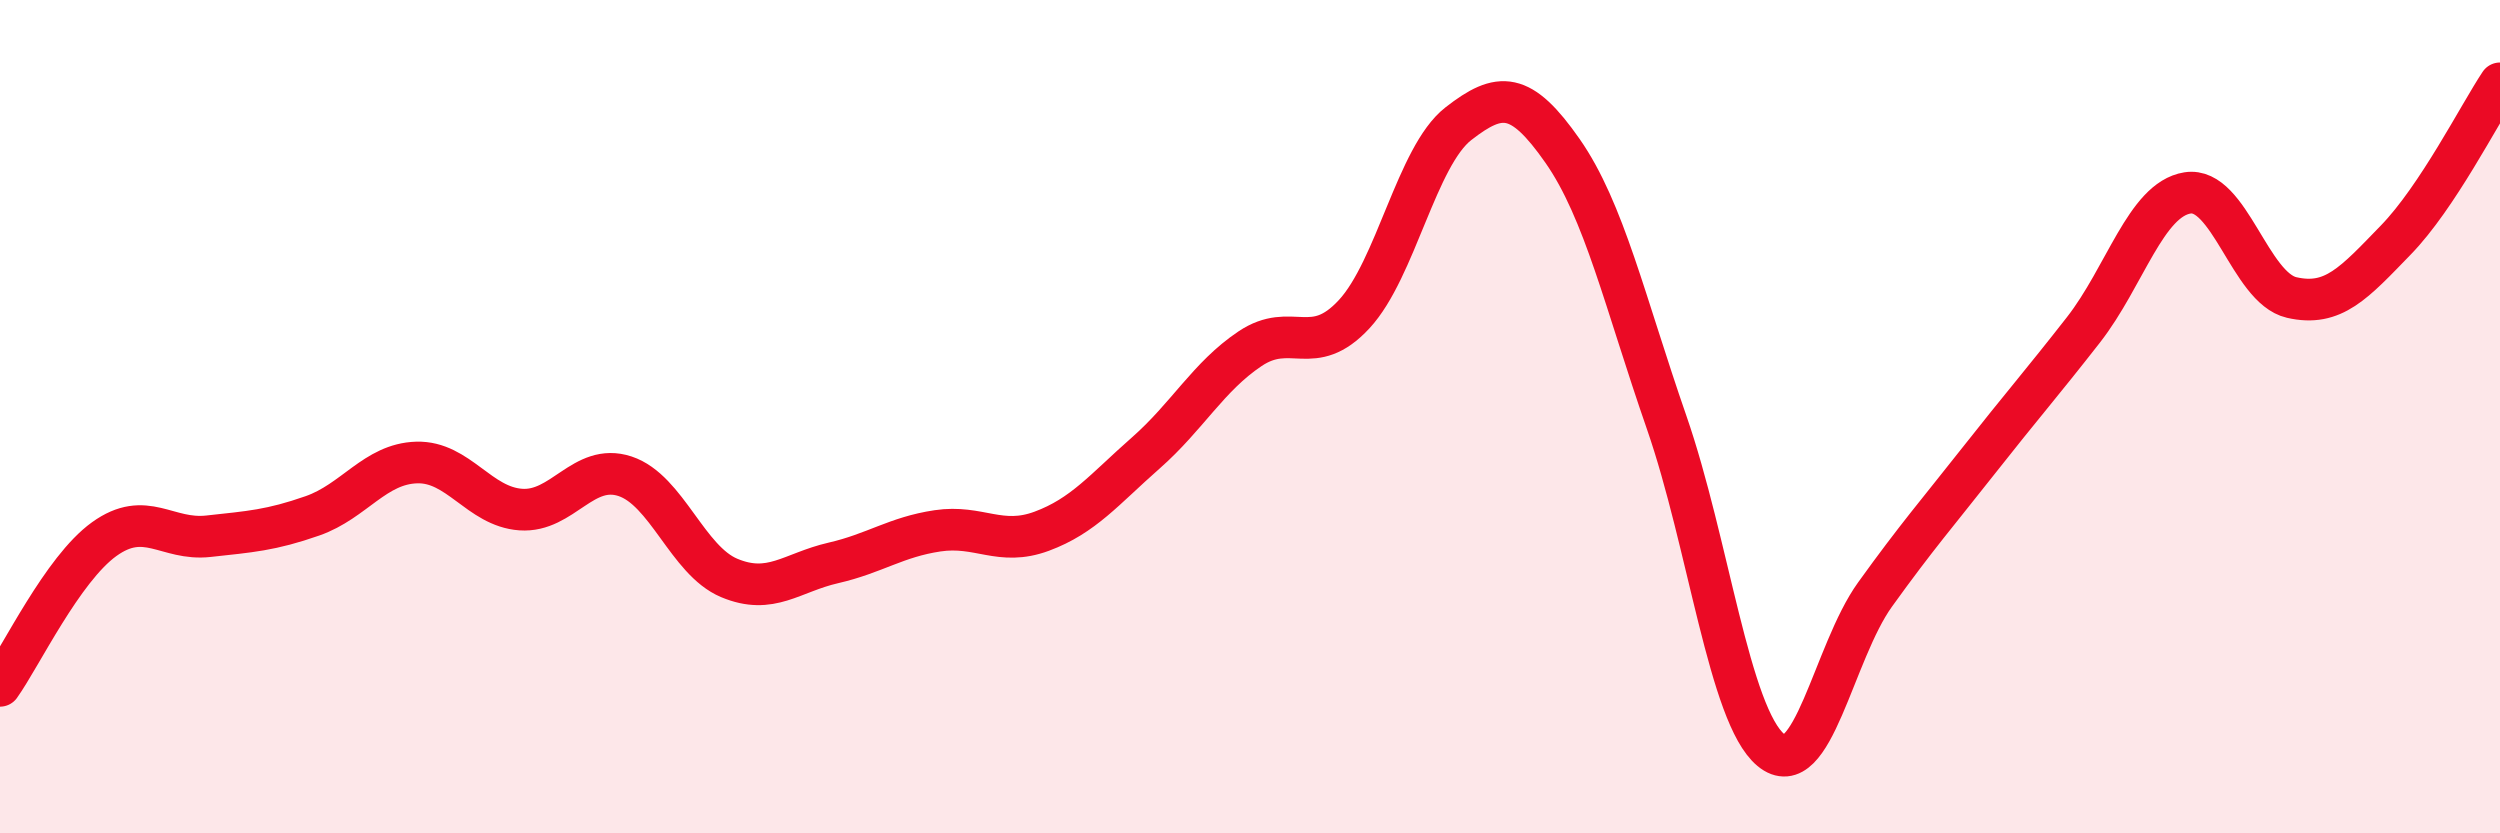
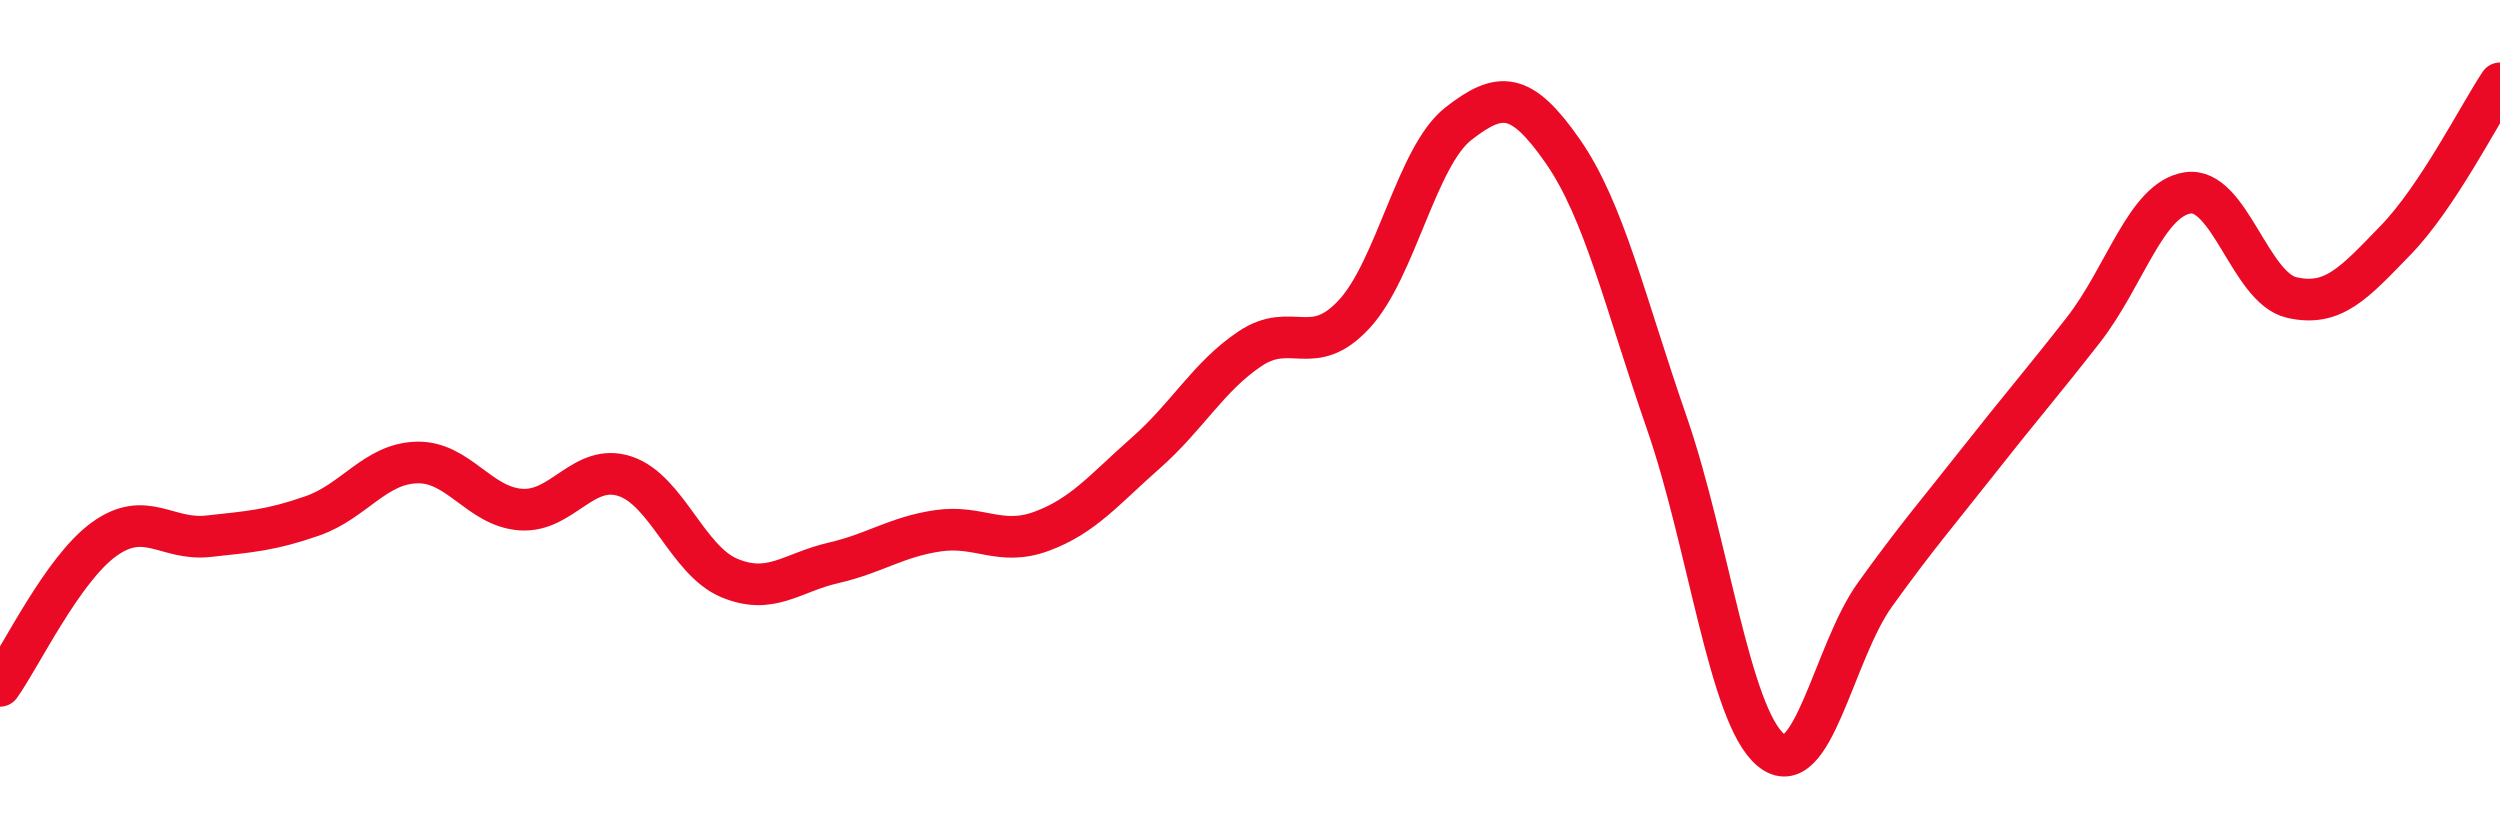
<svg xmlns="http://www.w3.org/2000/svg" width="60" height="20" viewBox="0 0 60 20">
-   <path d="M 0,16.46 C 0.5,15.76 1.5,13.66 2.5,12.94 C 3.5,12.22 4,12.98 5,12.87 C 6,12.76 6.5,12.73 7.5,12.38 C 8.5,12.03 9,11.13 10,11.1 C 11,11.07 11.5,12.16 12.5,12.23 C 13.5,12.3 14,11.1 15,11.43 C 16,11.76 16.5,13.45 17.5,13.87 C 18.5,14.29 19,13.74 20,13.51 C 21,13.28 21.5,12.89 22.5,12.74 C 23.5,12.59 24,13.12 25,12.75 C 26,12.38 26.5,11.75 27.5,10.87 C 28.5,9.99 29,9.04 30,8.37 C 31,7.7 31.5,8.62 32.5,7.54 C 33.5,6.46 34,3.75 35,2.97 C 36,2.19 36.5,2.19 37.5,3.62 C 38.5,5.05 39,7.26 40,10.14 C 41,13.02 41.5,17.17 42.5,18 C 43.5,18.83 44,15.66 45,14.27 C 46,12.88 46.5,12.31 47.5,11.04 C 48.5,9.77 49,9.2 50,7.92 C 51,6.64 51.5,4.79 52.5,4.63 C 53.5,4.47 54,6.91 55,7.14 C 56,7.37 56.5,6.79 57.5,5.76 C 58.5,4.73 59.5,2.75 60,2L60 20L0 20Z" fill="#EB0A25" opacity="0.1" stroke-linecap="round" stroke-linejoin="round" />
  <path d="M 0,16.46 C 0.5,15.76 1.5,13.66 2.5,12.94 C 3.5,12.22 4,12.98 5,12.87 C 6,12.76 6.5,12.73 7.5,12.38 C 8.5,12.03 9,11.13 10,11.1 C 11,11.07 11.5,12.16 12.5,12.23 C 13.5,12.3 14,11.1 15,11.43 C 16,11.76 16.5,13.45 17.5,13.87 C 18.5,14.29 19,13.74 20,13.51 C 21,13.28 21.5,12.89 22.5,12.74 C 23.5,12.59 24,13.12 25,12.75 C 26,12.38 26.5,11.75 27.5,10.87 C 28.5,9.99 29,9.04 30,8.37 C 31,7.7 31.5,8.62 32.5,7.54 C 33.5,6.46 34,3.75 35,2.97 C 36,2.19 36.5,2.19 37.5,3.62 C 38.5,5.05 39,7.26 40,10.14 C 41,13.02 41.5,17.17 42.5,18 C 43.5,18.83 44,15.66 45,14.27 C 46,12.88 46.5,12.31 47.5,11.04 C 48.5,9.77 49,9.2 50,7.92 C 51,6.64 51.5,4.79 52.5,4.63 C 53.5,4.47 54,6.91 55,7.14 C 56,7.37 56.5,6.79 57.5,5.76 C 58.5,4.73 59.5,2.75 60,2" stroke="#EB0A25" stroke-width="1" fill="none" stroke-linecap="round" stroke-linejoin="round" />
</svg>